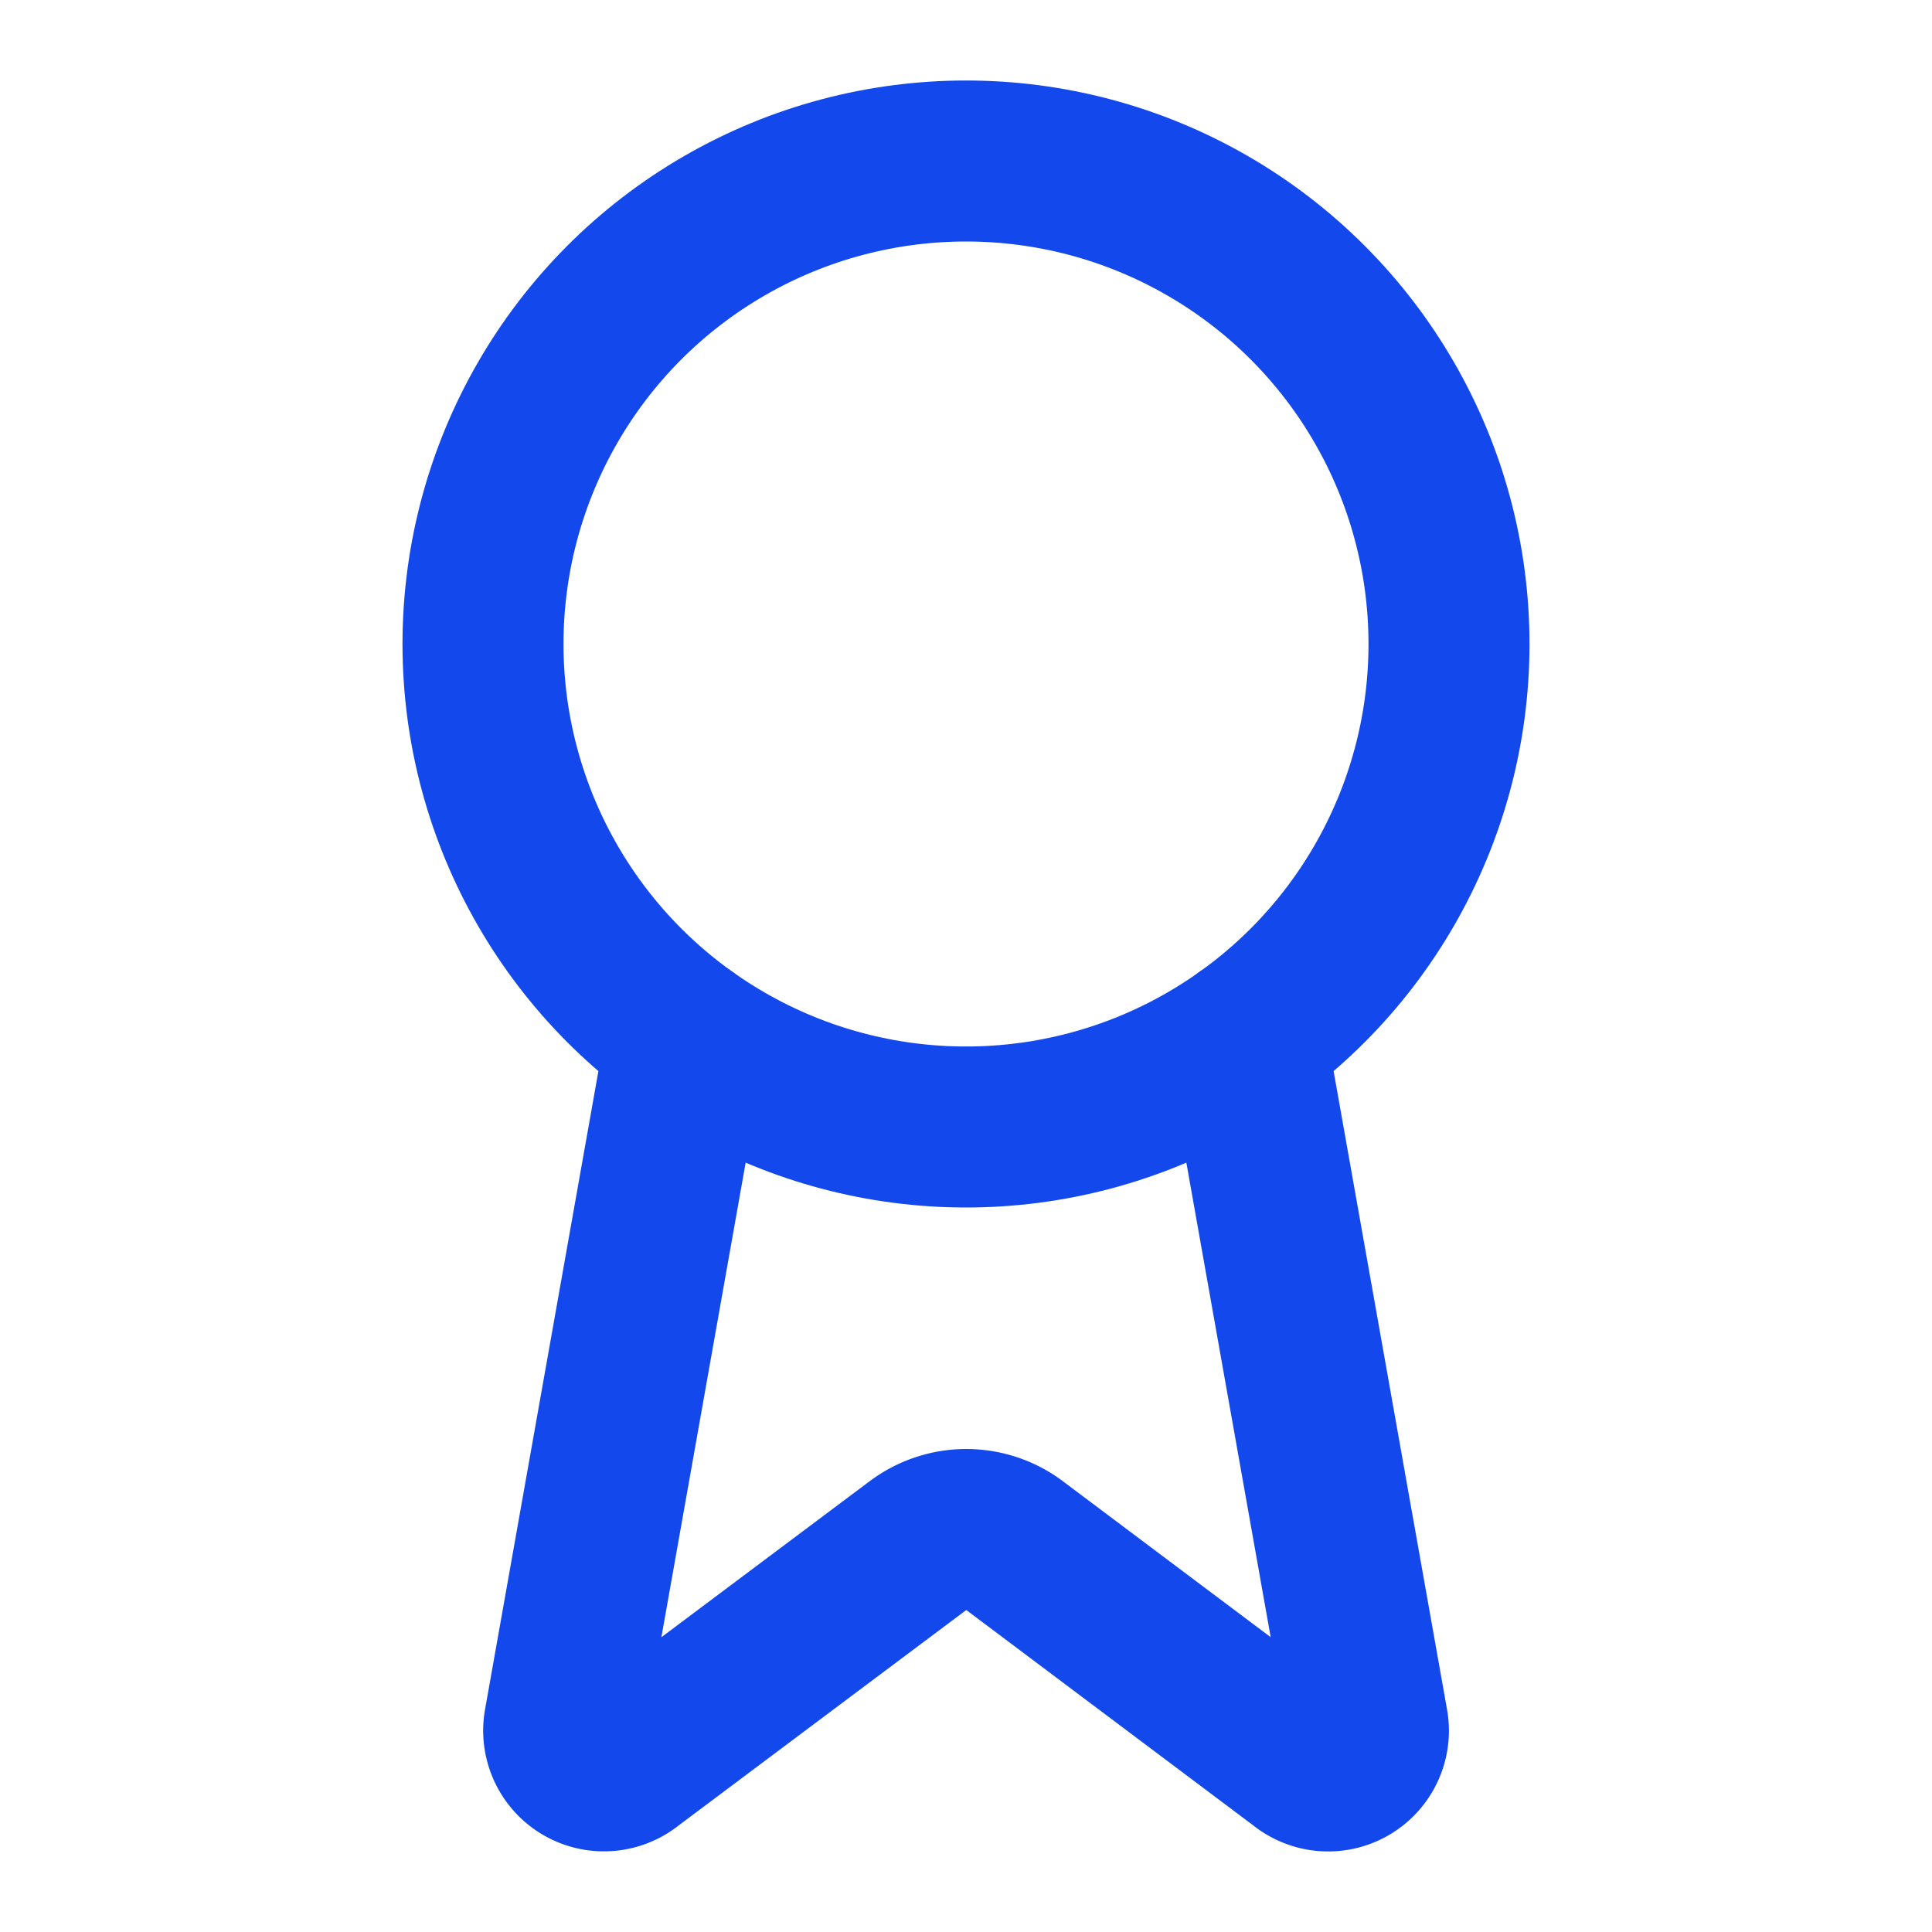
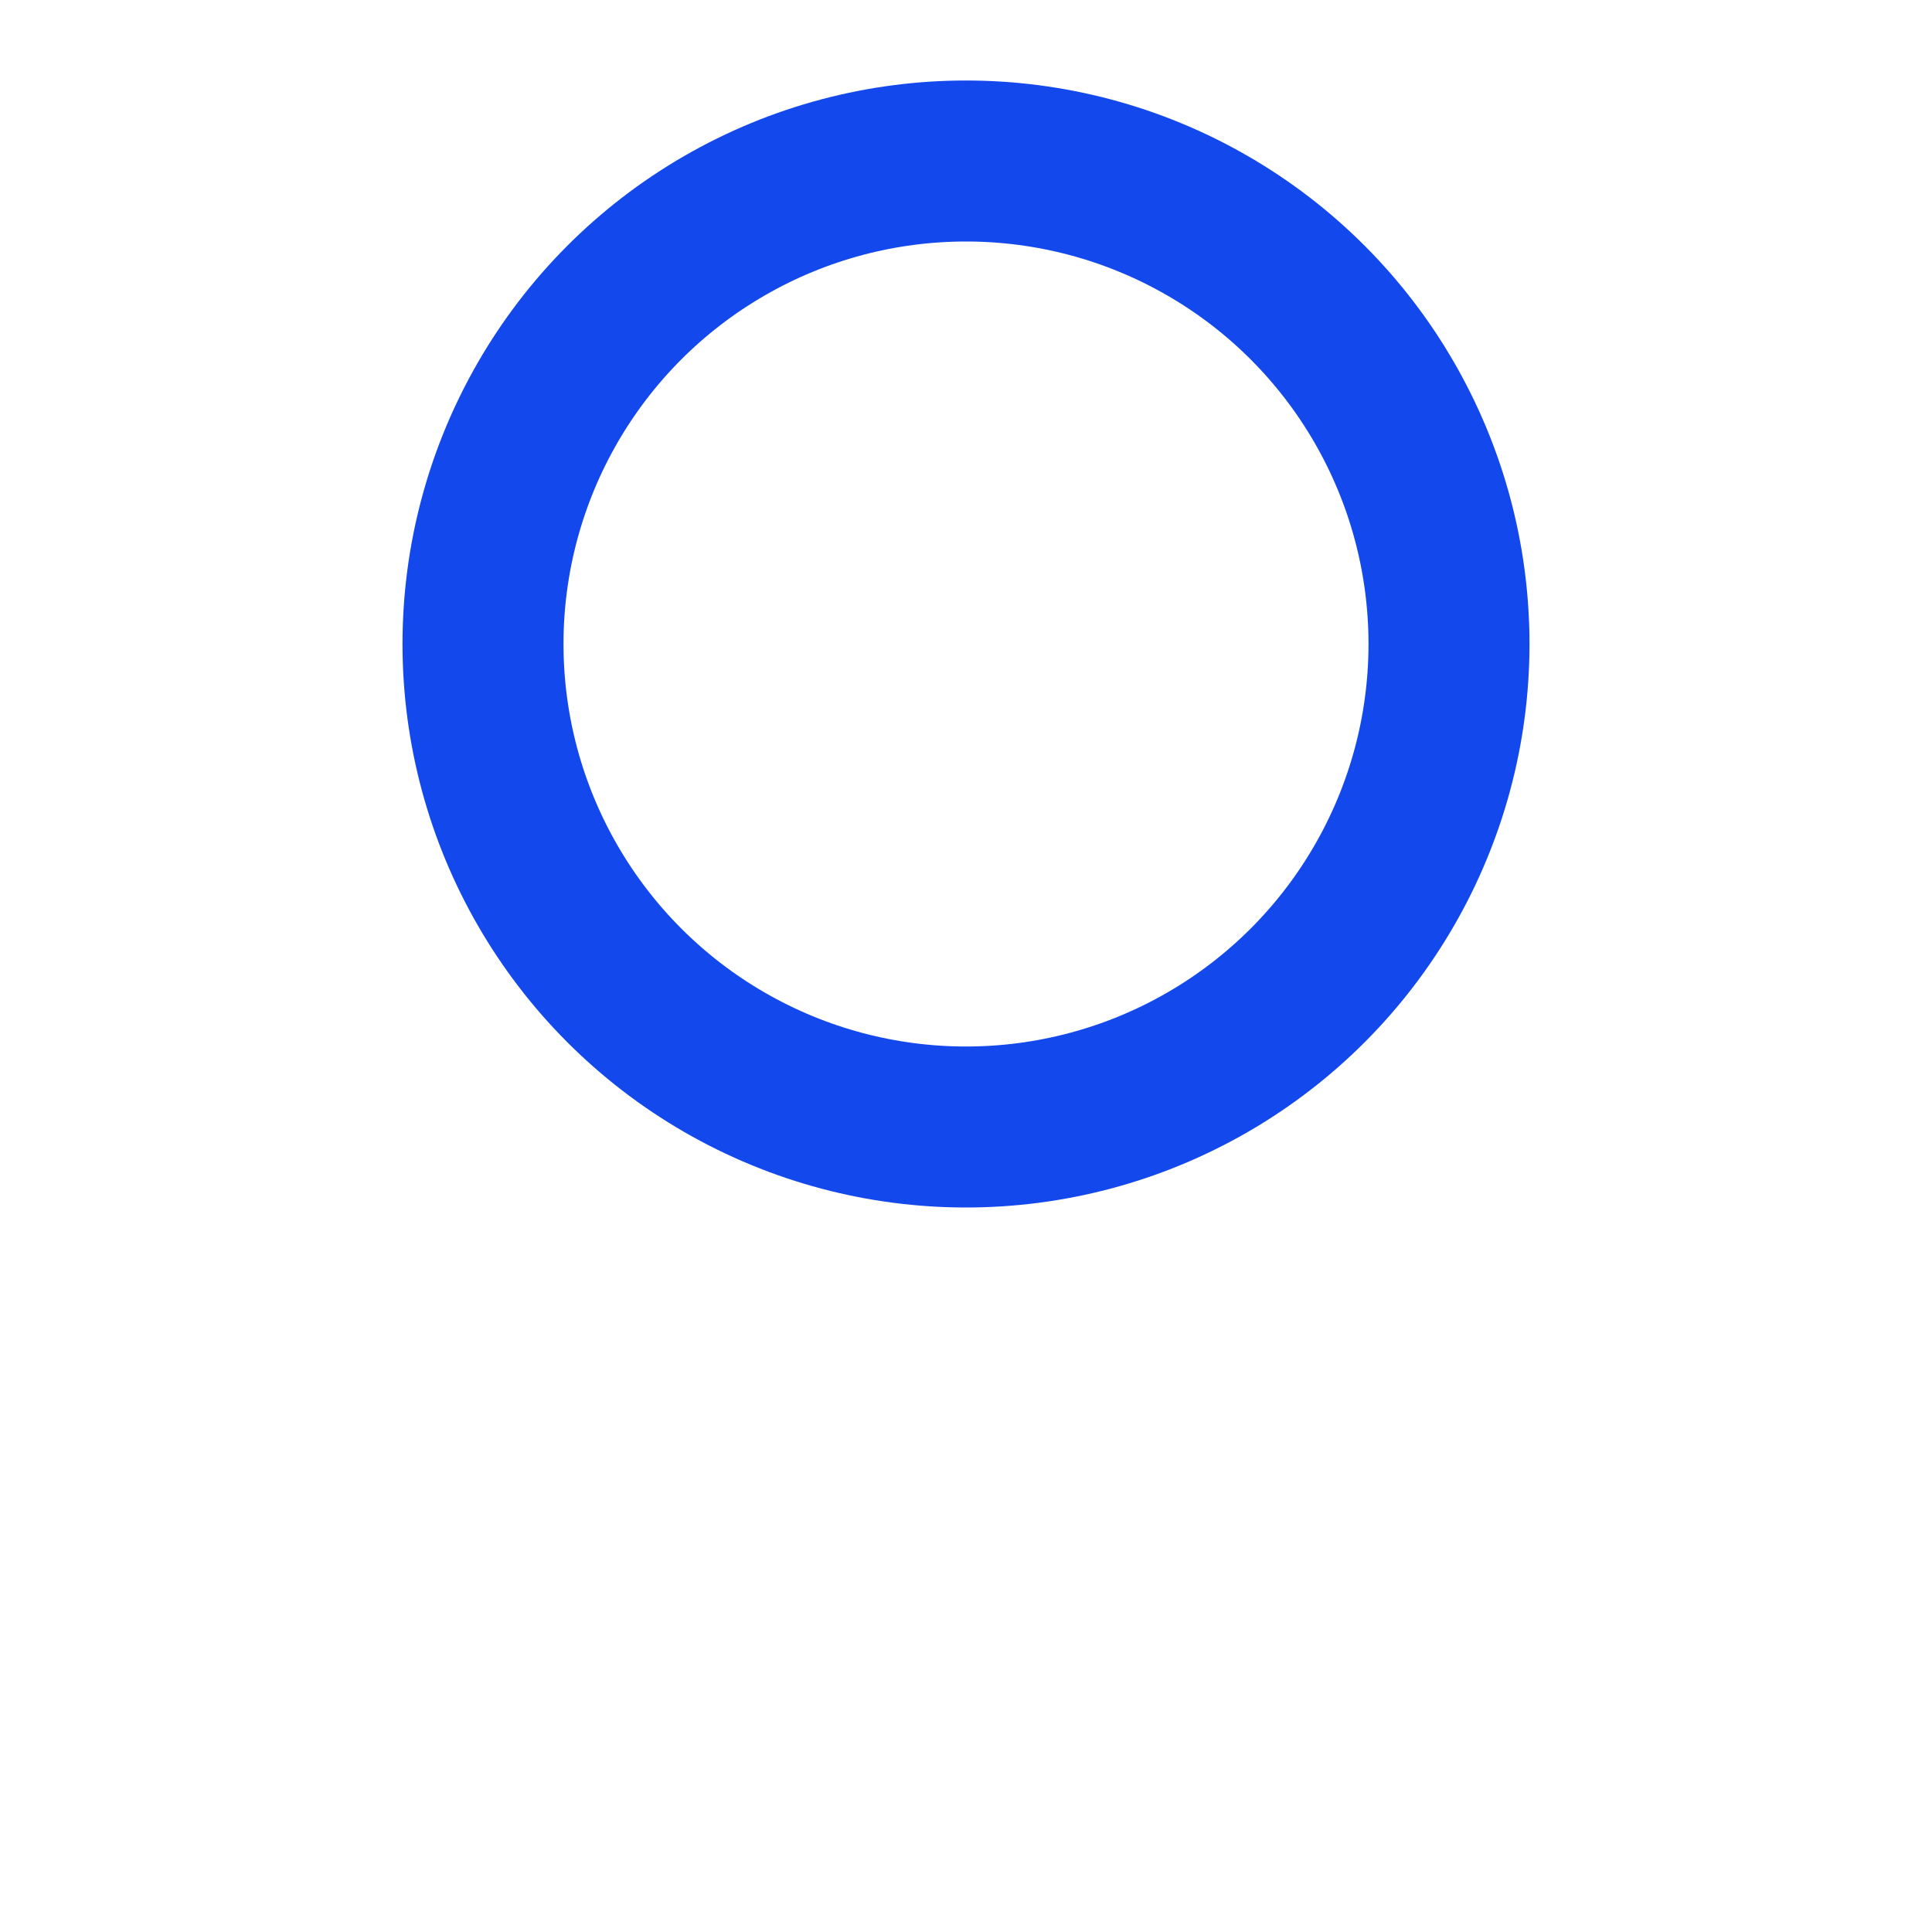
<svg xmlns="http://www.w3.org/2000/svg" width="24" height="24" viewBox="0 0 24 24" fill="none" stroke="#1349ec" stroke-width="2" stroke-linecap="round" stroke-linejoin="round" class="lucide lucide-award h-6 w-6 text-blue-600" aria-hidden="true">
-   <path d="m15.477 12.89 1.515 8.526a.5.5 0 0 1-.81.47l-3.58-2.687a1 1 0 0 0-1.197 0l-3.586 2.686a.5.5 0 0 1-.81-.469l1.514-8.526" />
  <circle cx="12" cy="8" r="6" />
</svg>